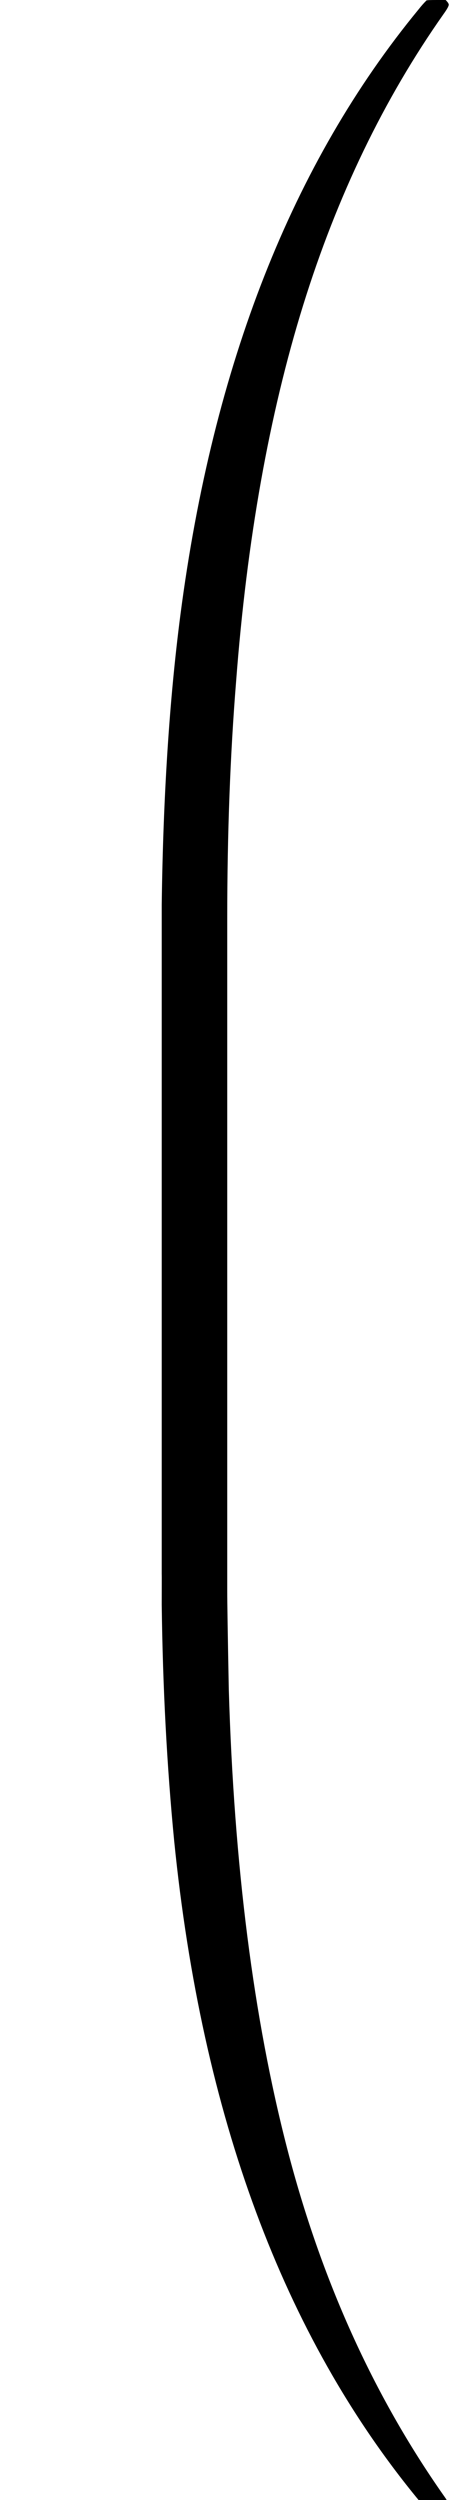
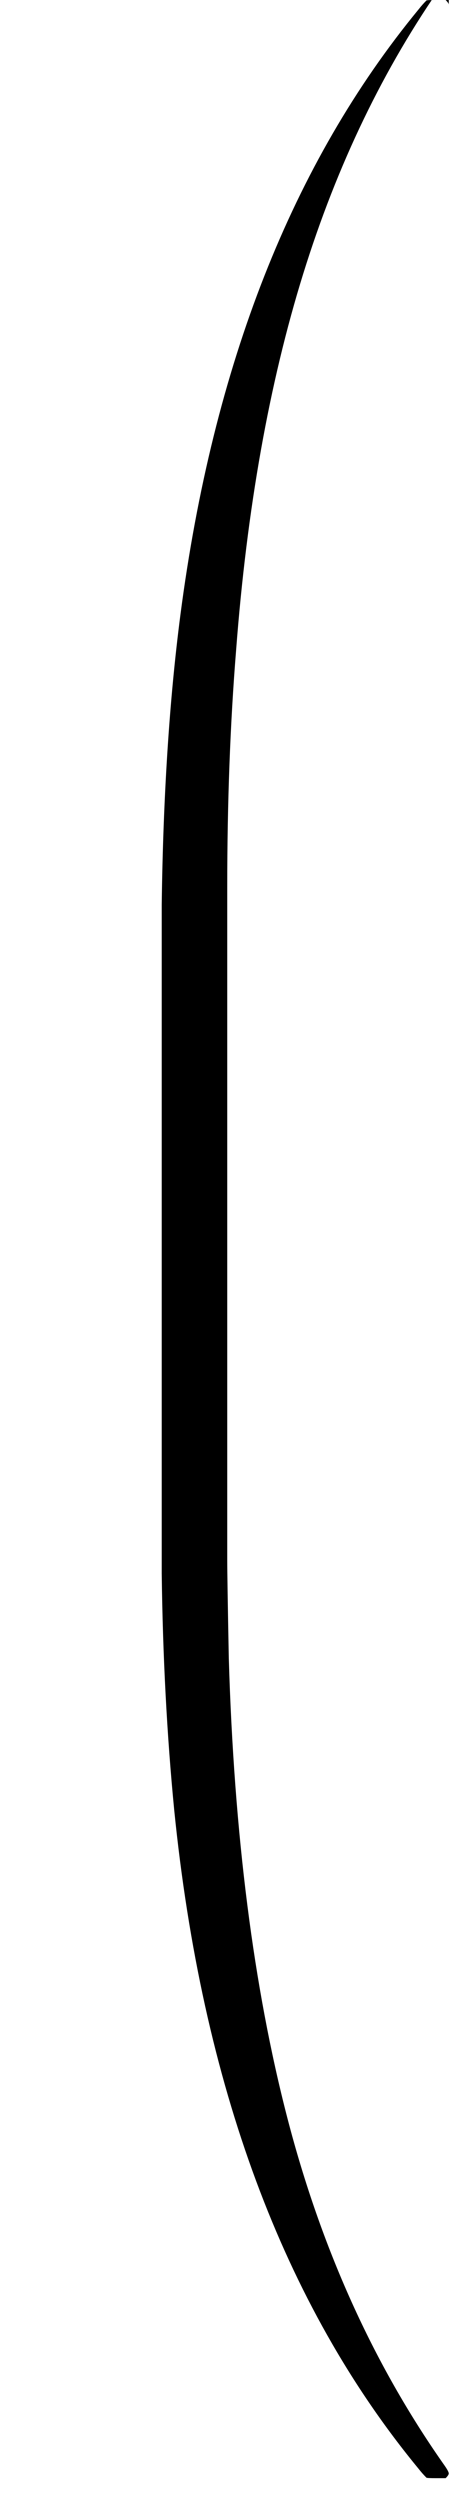
<svg xmlns="http://www.w3.org/2000/svg" width="0.875em" height="4.800em" viewBox="0 0 875 4800">
-   <path d="M863,9c0,-2,-2,-5,-6,-9c0,0,-17,0,-17,0c-12.7,0,-19.3,0.3,-20,1 c-5.3,5.3,-10.3,11,-15,17c-242.7,294.7,-395.3,682,-458,1162c-21.3,163.3,-33.3,349, -36,557 l0,1284c0.2,6,0,26,0,60c2,159.3,10,310.7,24,454c53.3,528,210, 949.7,470,1265c4.7,6,9.7,11.7,15,17c0.7,0.7,7,1,19,1c0,0,18,0,18,0c4,-4,6,-7,6,-9 c0,-2.7,-3.3,-8.7,-10,-18c-135.3,-192.7,-235.5,-414.3,-300.5,-665c-65,-250.7,-102.5, -544.7,-112.5,-882c-2,-104,-3,-167,-3,-189 l0,-1292c0,-162.7,5.7,-314,17,-454c20.7,-272,63.7,-513,129,-723c65.3, -210,155.3,-396.3,270,-559c6.7,-9.3,10,-15.3,10,-18z" />
+   <path d="M863,9c0,-2,-2,-5,-6,-9c0,0,-17,0,-17,0c-12.7,0,-19.3,0.3,-20,1 c-5.3,5.3,-10.3,11,-15,17c-242.7,294.7,-395.3,682,-458,1162c-21.3,163.3,-33.3,349, -36,557 l0,1284c2,159.3,10,310.7,24,454c53.3,528,210, 949.7,470,1265c4.7,6,9.7,11.7,15,17c0.7,0.7,7,1,19,1c0,0,18,0,18,0c4,-4,6,-7,6,-9 c0,-2.7,-3.3,-8.7,-10,-18c-135.3,-192.7,-235.5,-414.3,-300.5,-665c-65,-250.7,-102.5, -544.7,-112.5,-882c-2,-104,-3,-167,-3,-189 l0,-1292c0,-162.7,5.7,-314,17,-454c20.7,-272,63.7,-513,129,-723c65.3, -210,155.3,-396.3,270,-559c6.7,-9.3,10,-15.3,10,-18z" />
</svg>